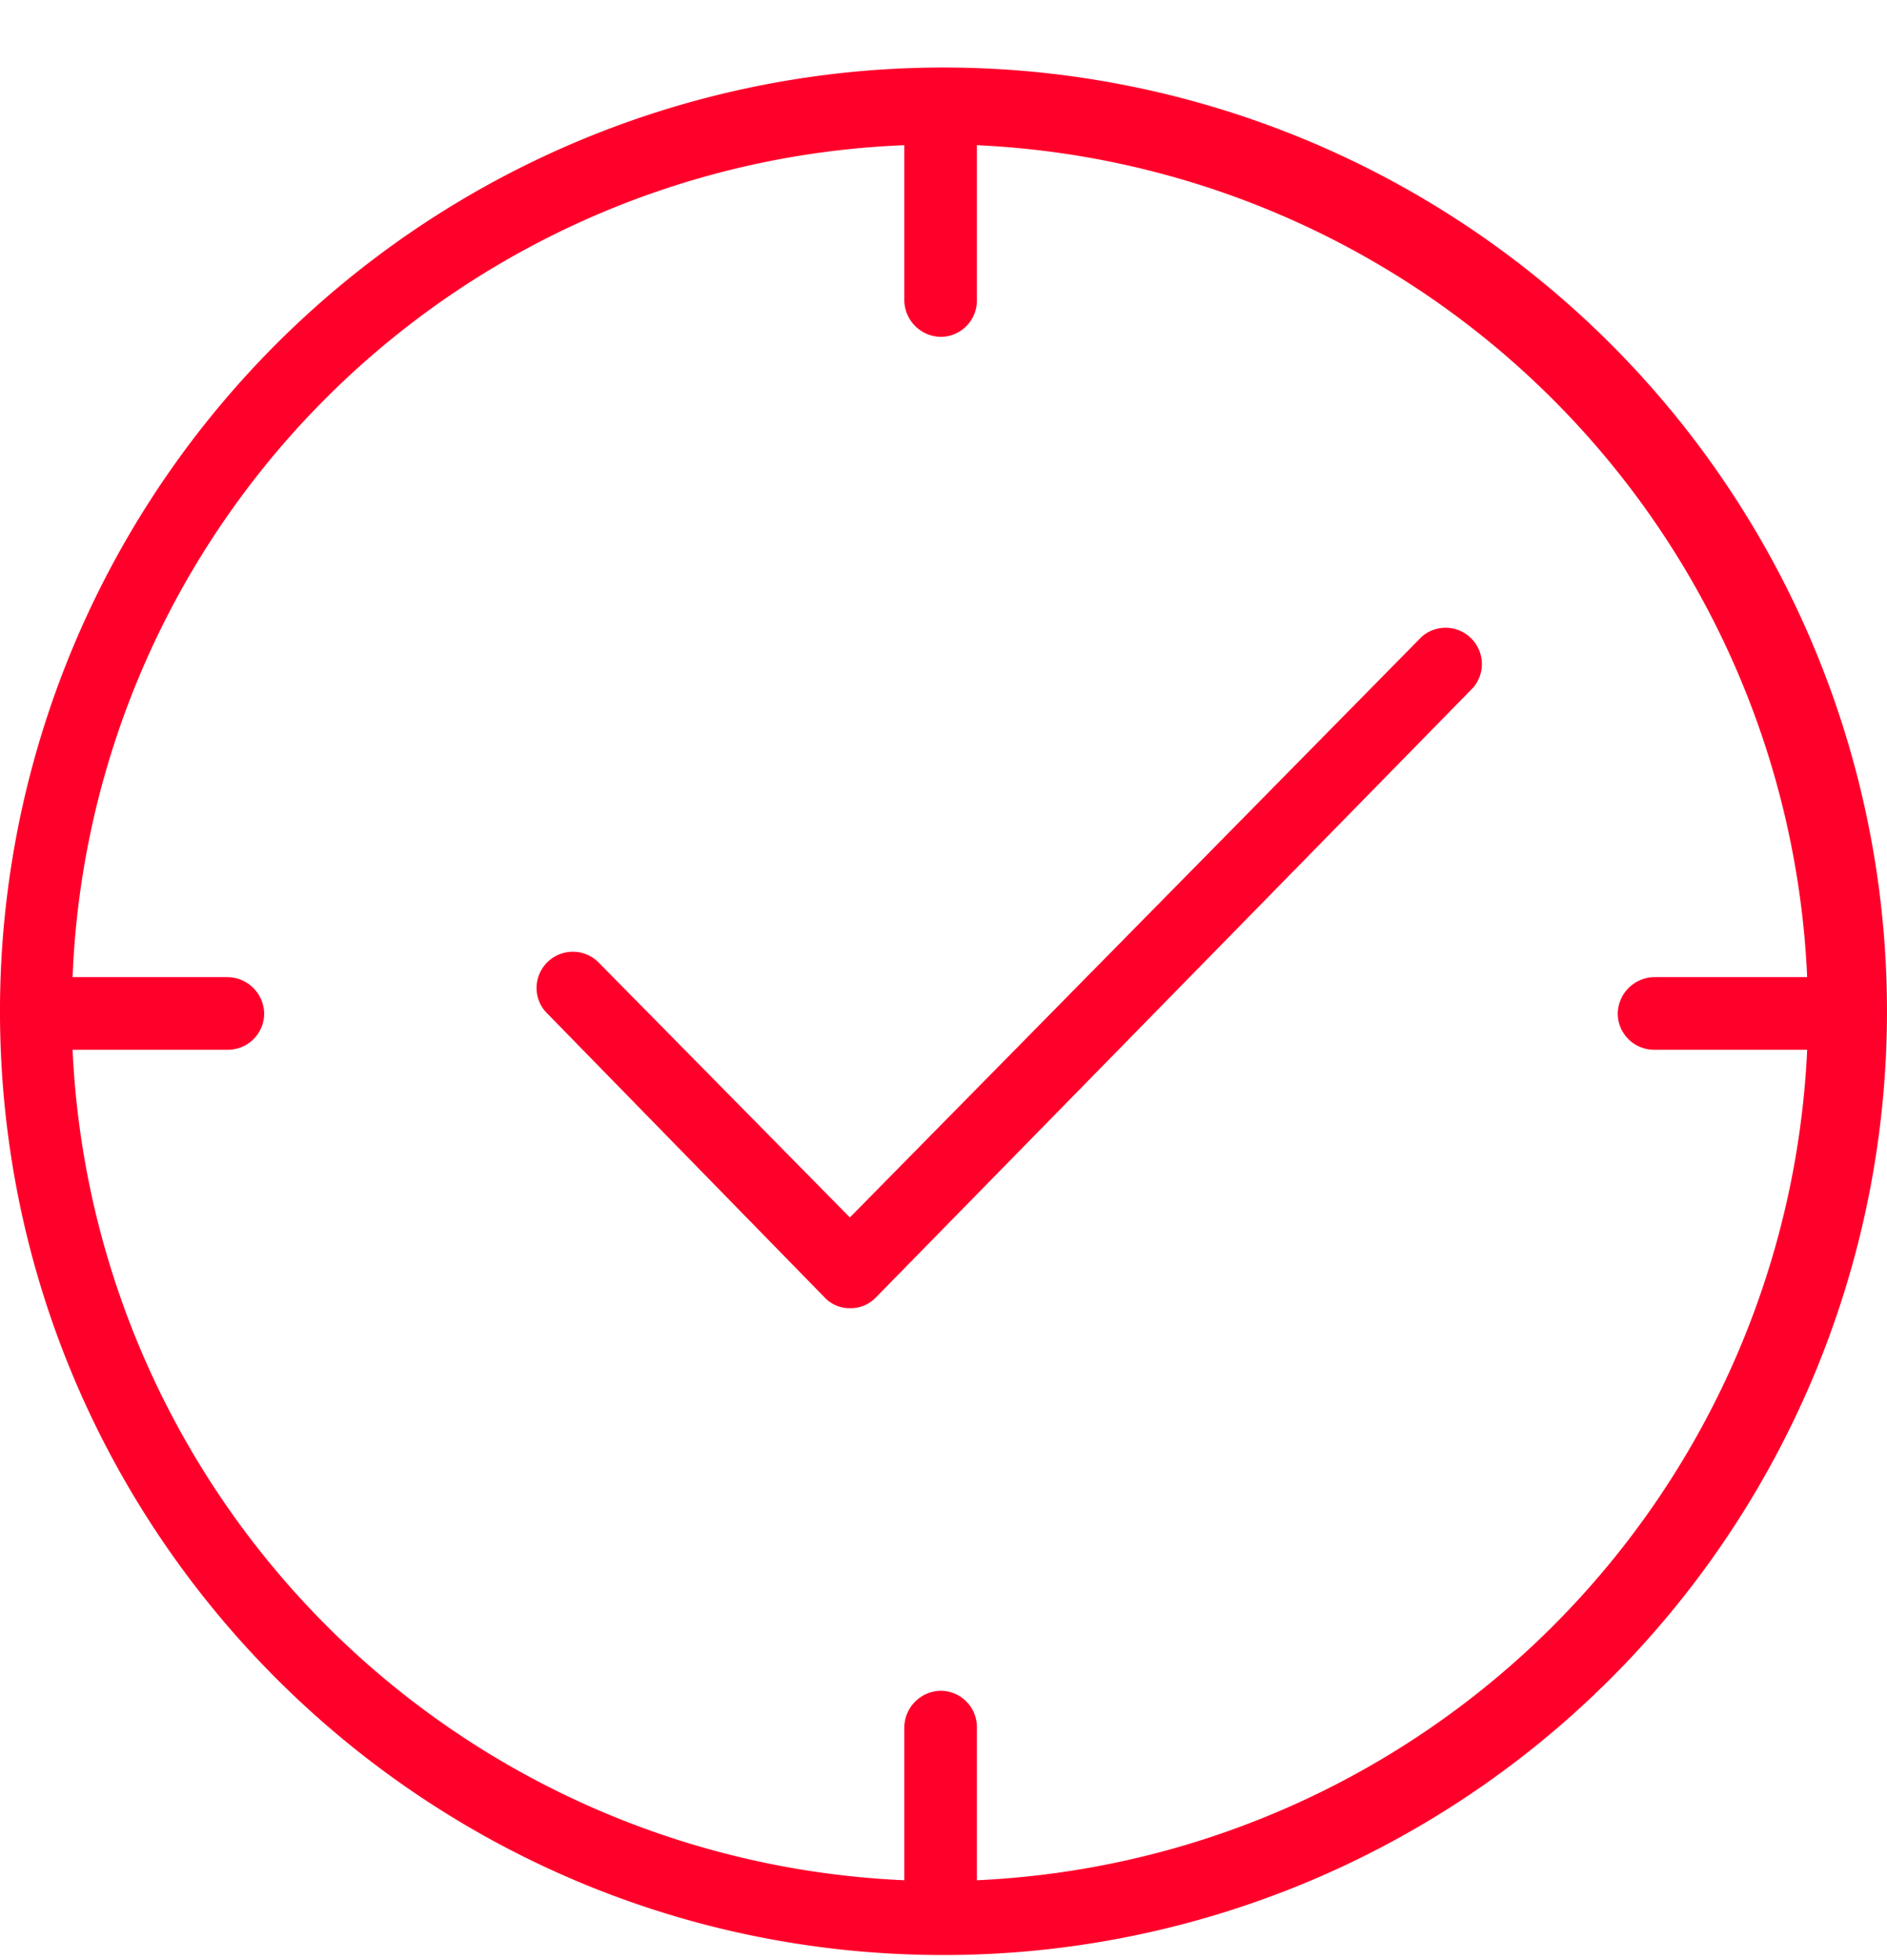
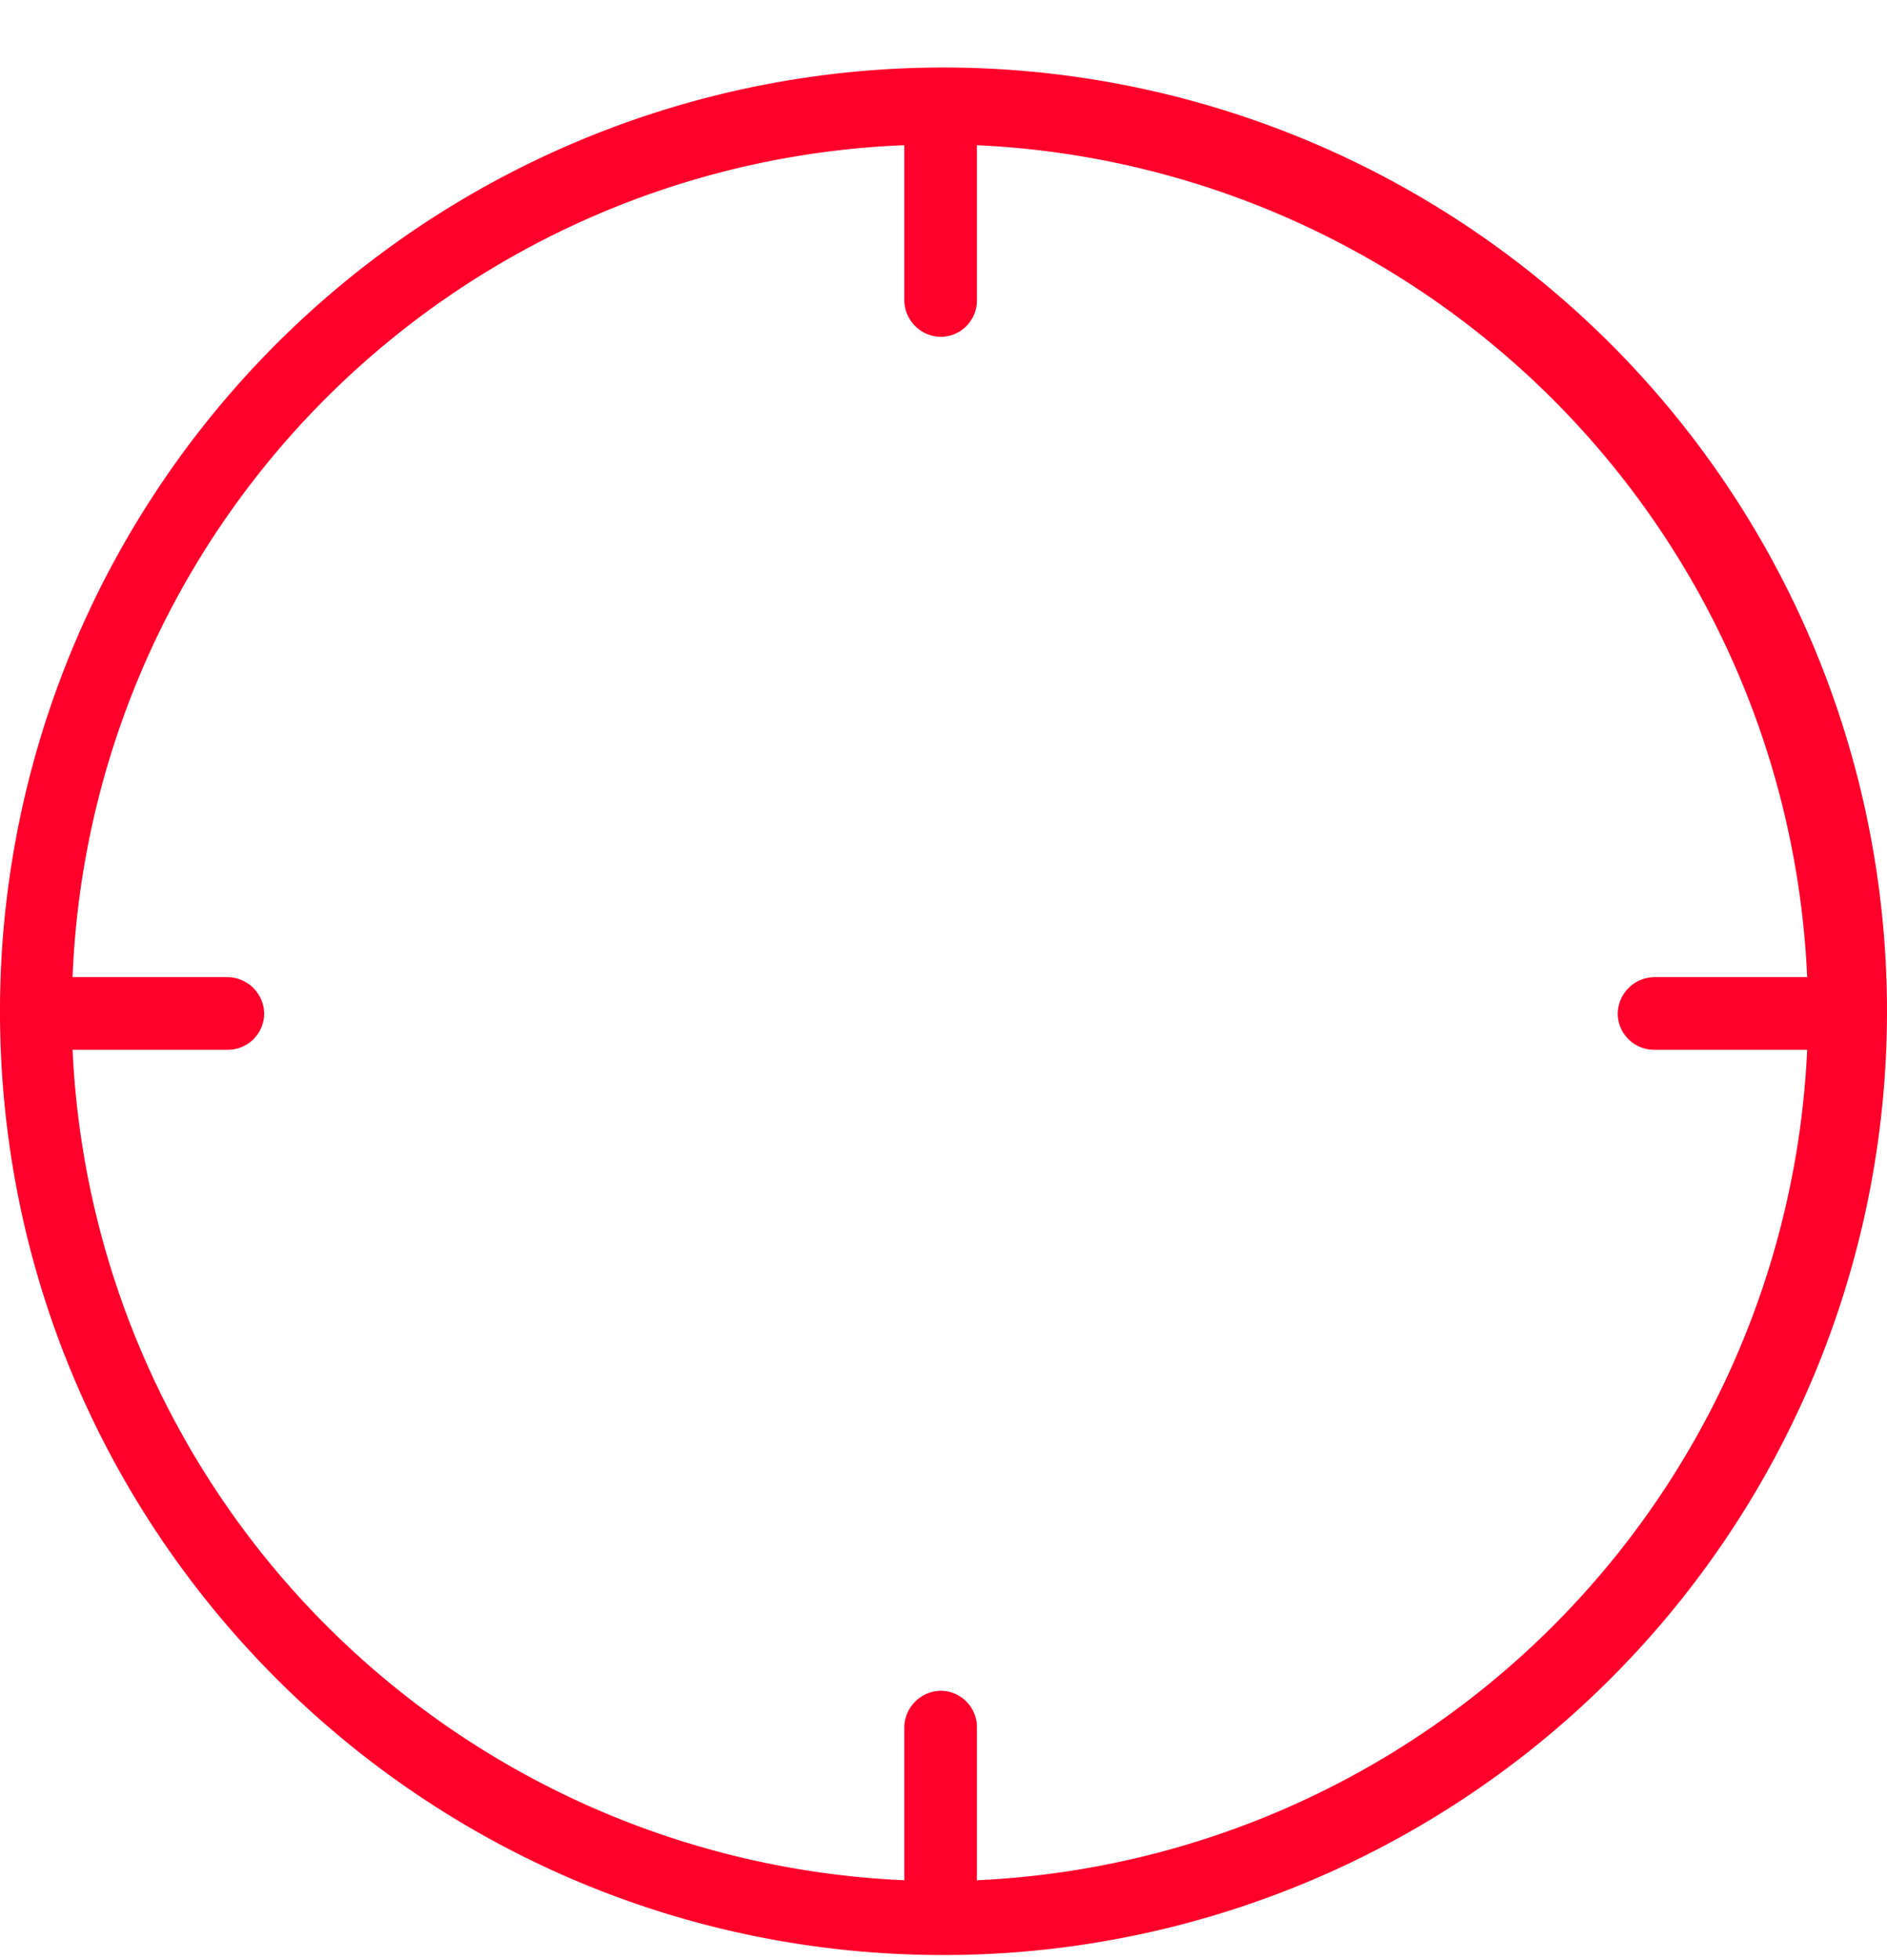
<svg xmlns="http://www.w3.org/2000/svg" width="26" height="27" viewBox="0 0 26 27">
  <g fill="#FF002A" fill-rule="nonzero">
    <path d="M13 26.93A13 13 0 1 0 0 14c.039 7.152 5.848 12.93 13 12.93zM12.46 2v2.14a.51.51 0 0 0 .5.5.5.5 0 0 0 .5-.5V2A12 12 0 0 1 24.9 13.46h-2.11a.51.51 0 0 0-.5.5.5.5 0 0 0 .5.5h2.11A12 12 0 0 1 13.46 25.9v-2.11a.5.5 0 0 0-.5-.5.51.51 0 0 0-.5.5v2.11A12 12 0 0 1 1 14.46h2.14a.5.5 0 0 0 .5-.5.51.51 0 0 0-.5-.5H1A11.94 11.94 0 0 1 12.46 2z" />
-     <path d="M11.36 17.87a.47.47 0 0 0 .35.15.48.48 0 0 0 .36-.15l8.23-8.4a.5.5 0 0 0-.71-.7l-7.88 8-3.46-3.51a.5.5 0 0 0-.857.35.49.49 0 0 0 .147.35l3.82 3.91z" />
  </g>
</svg>